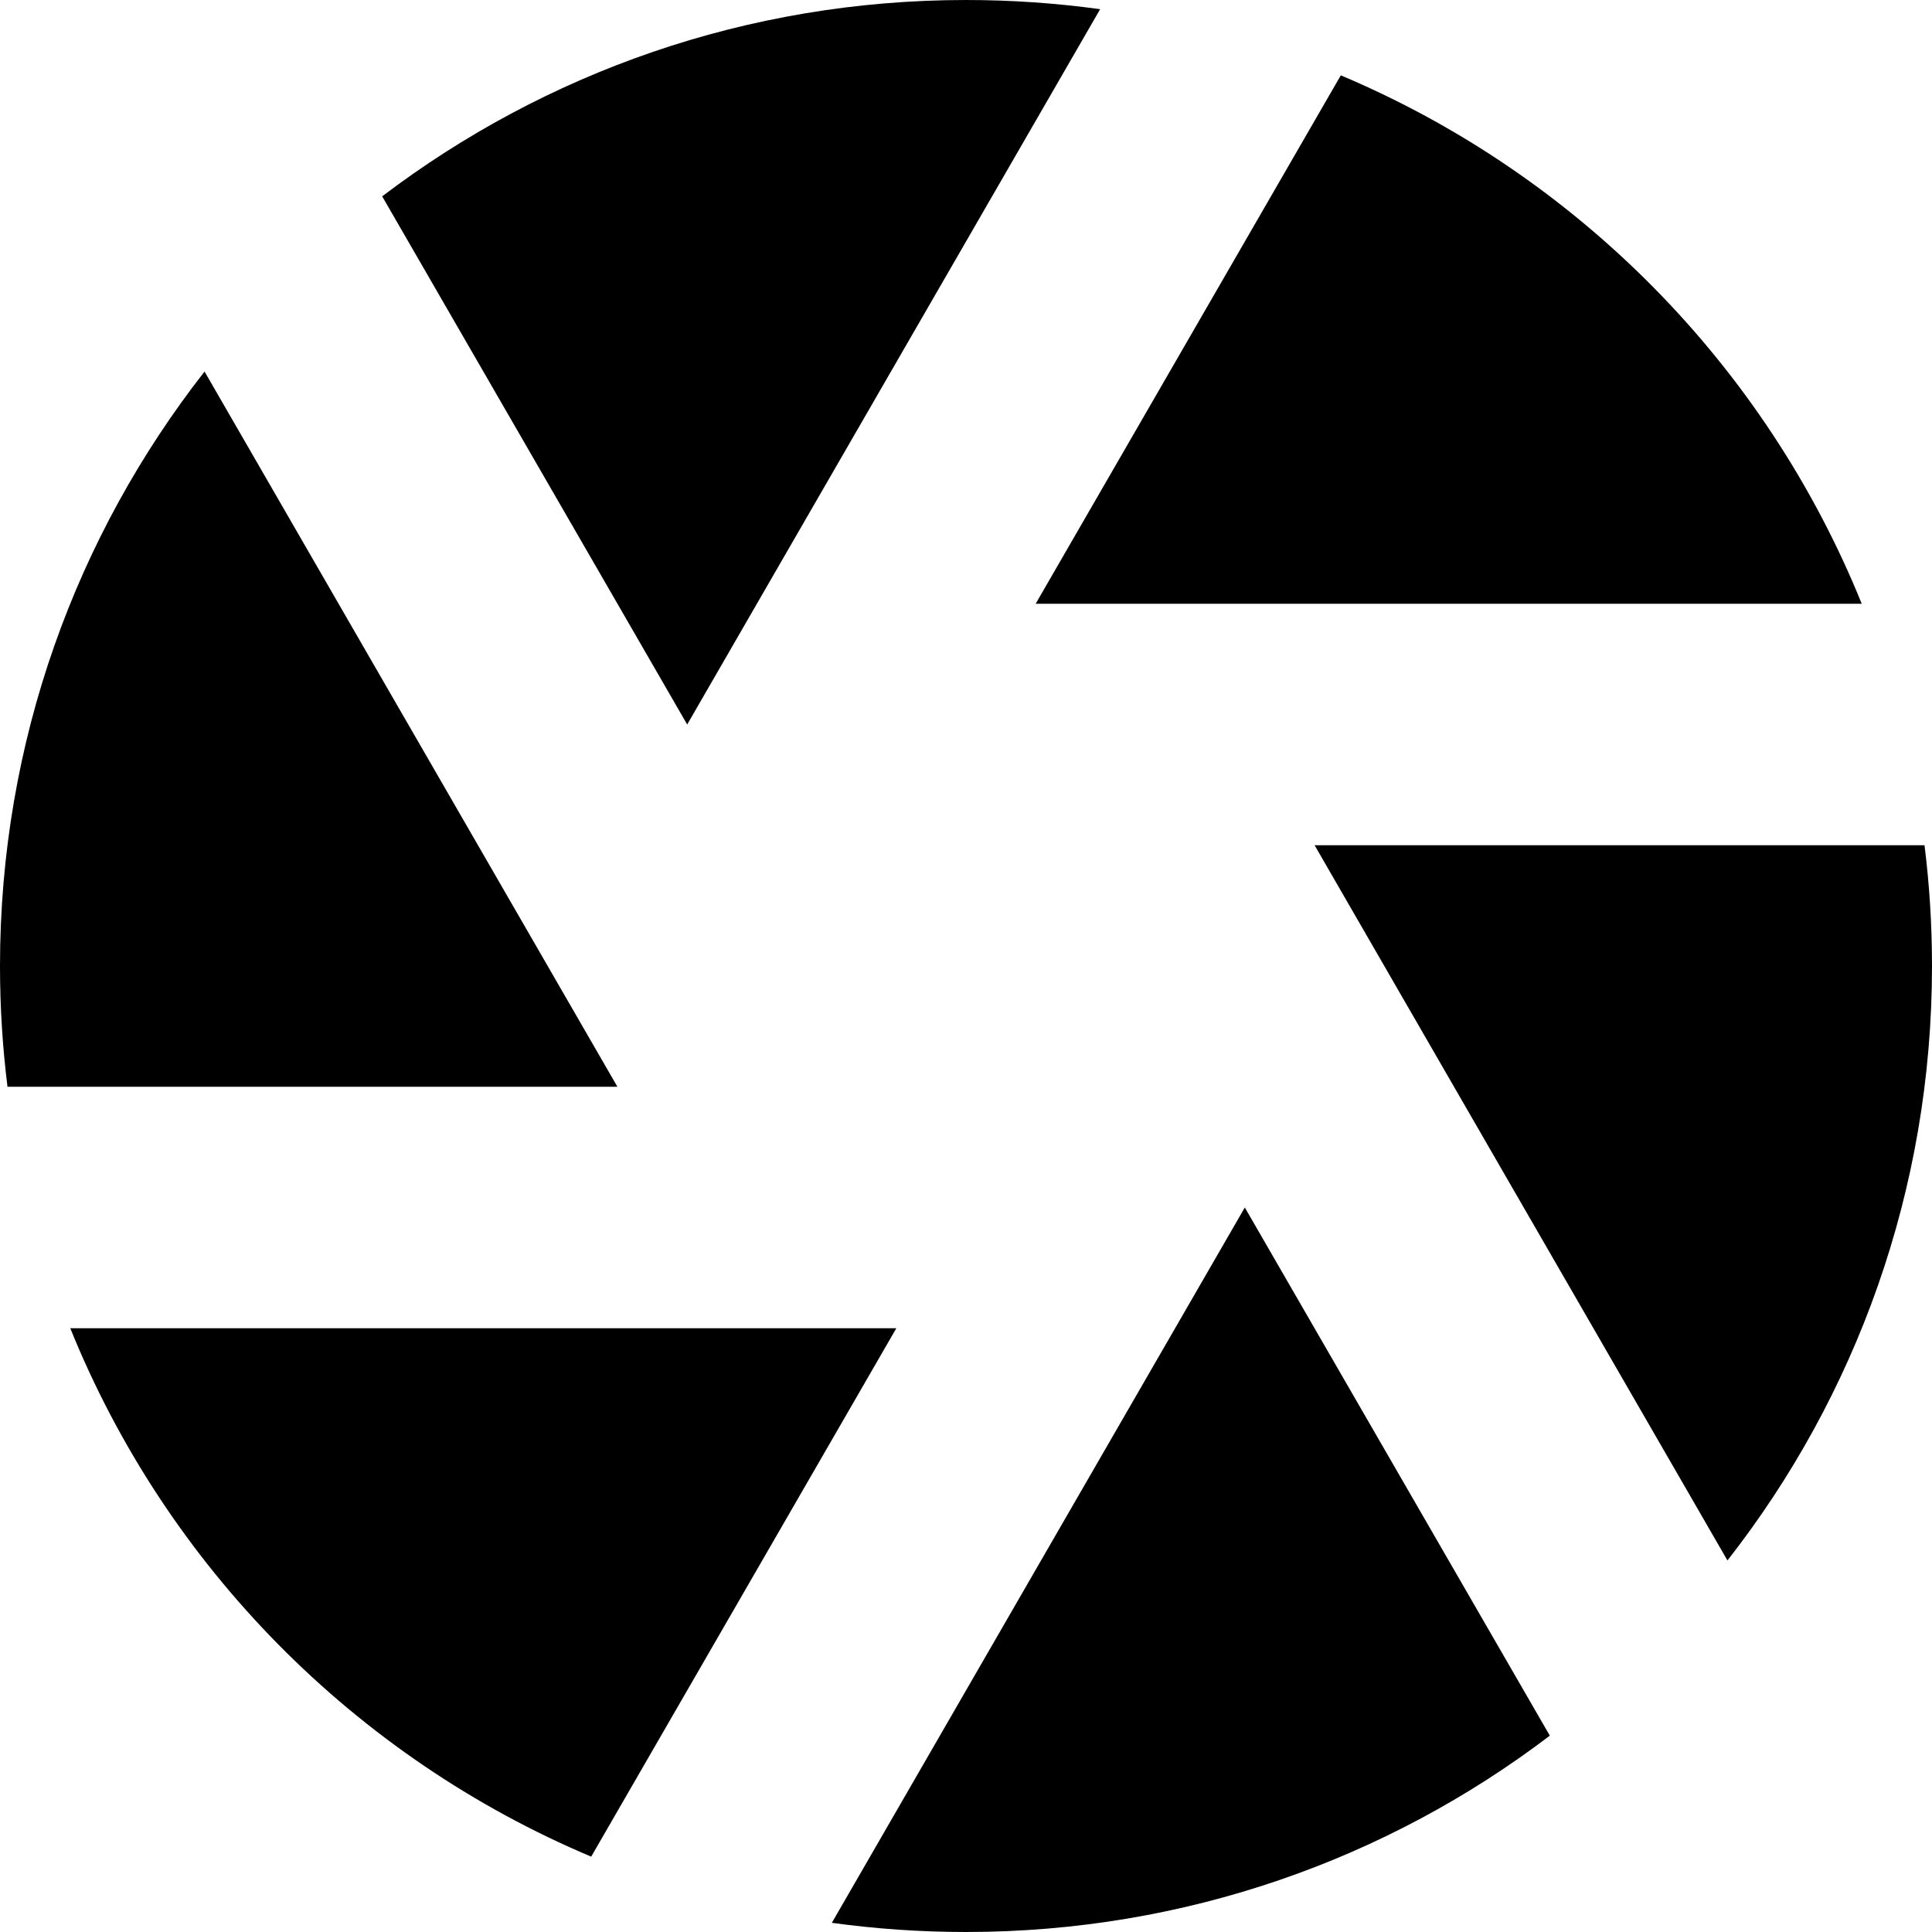
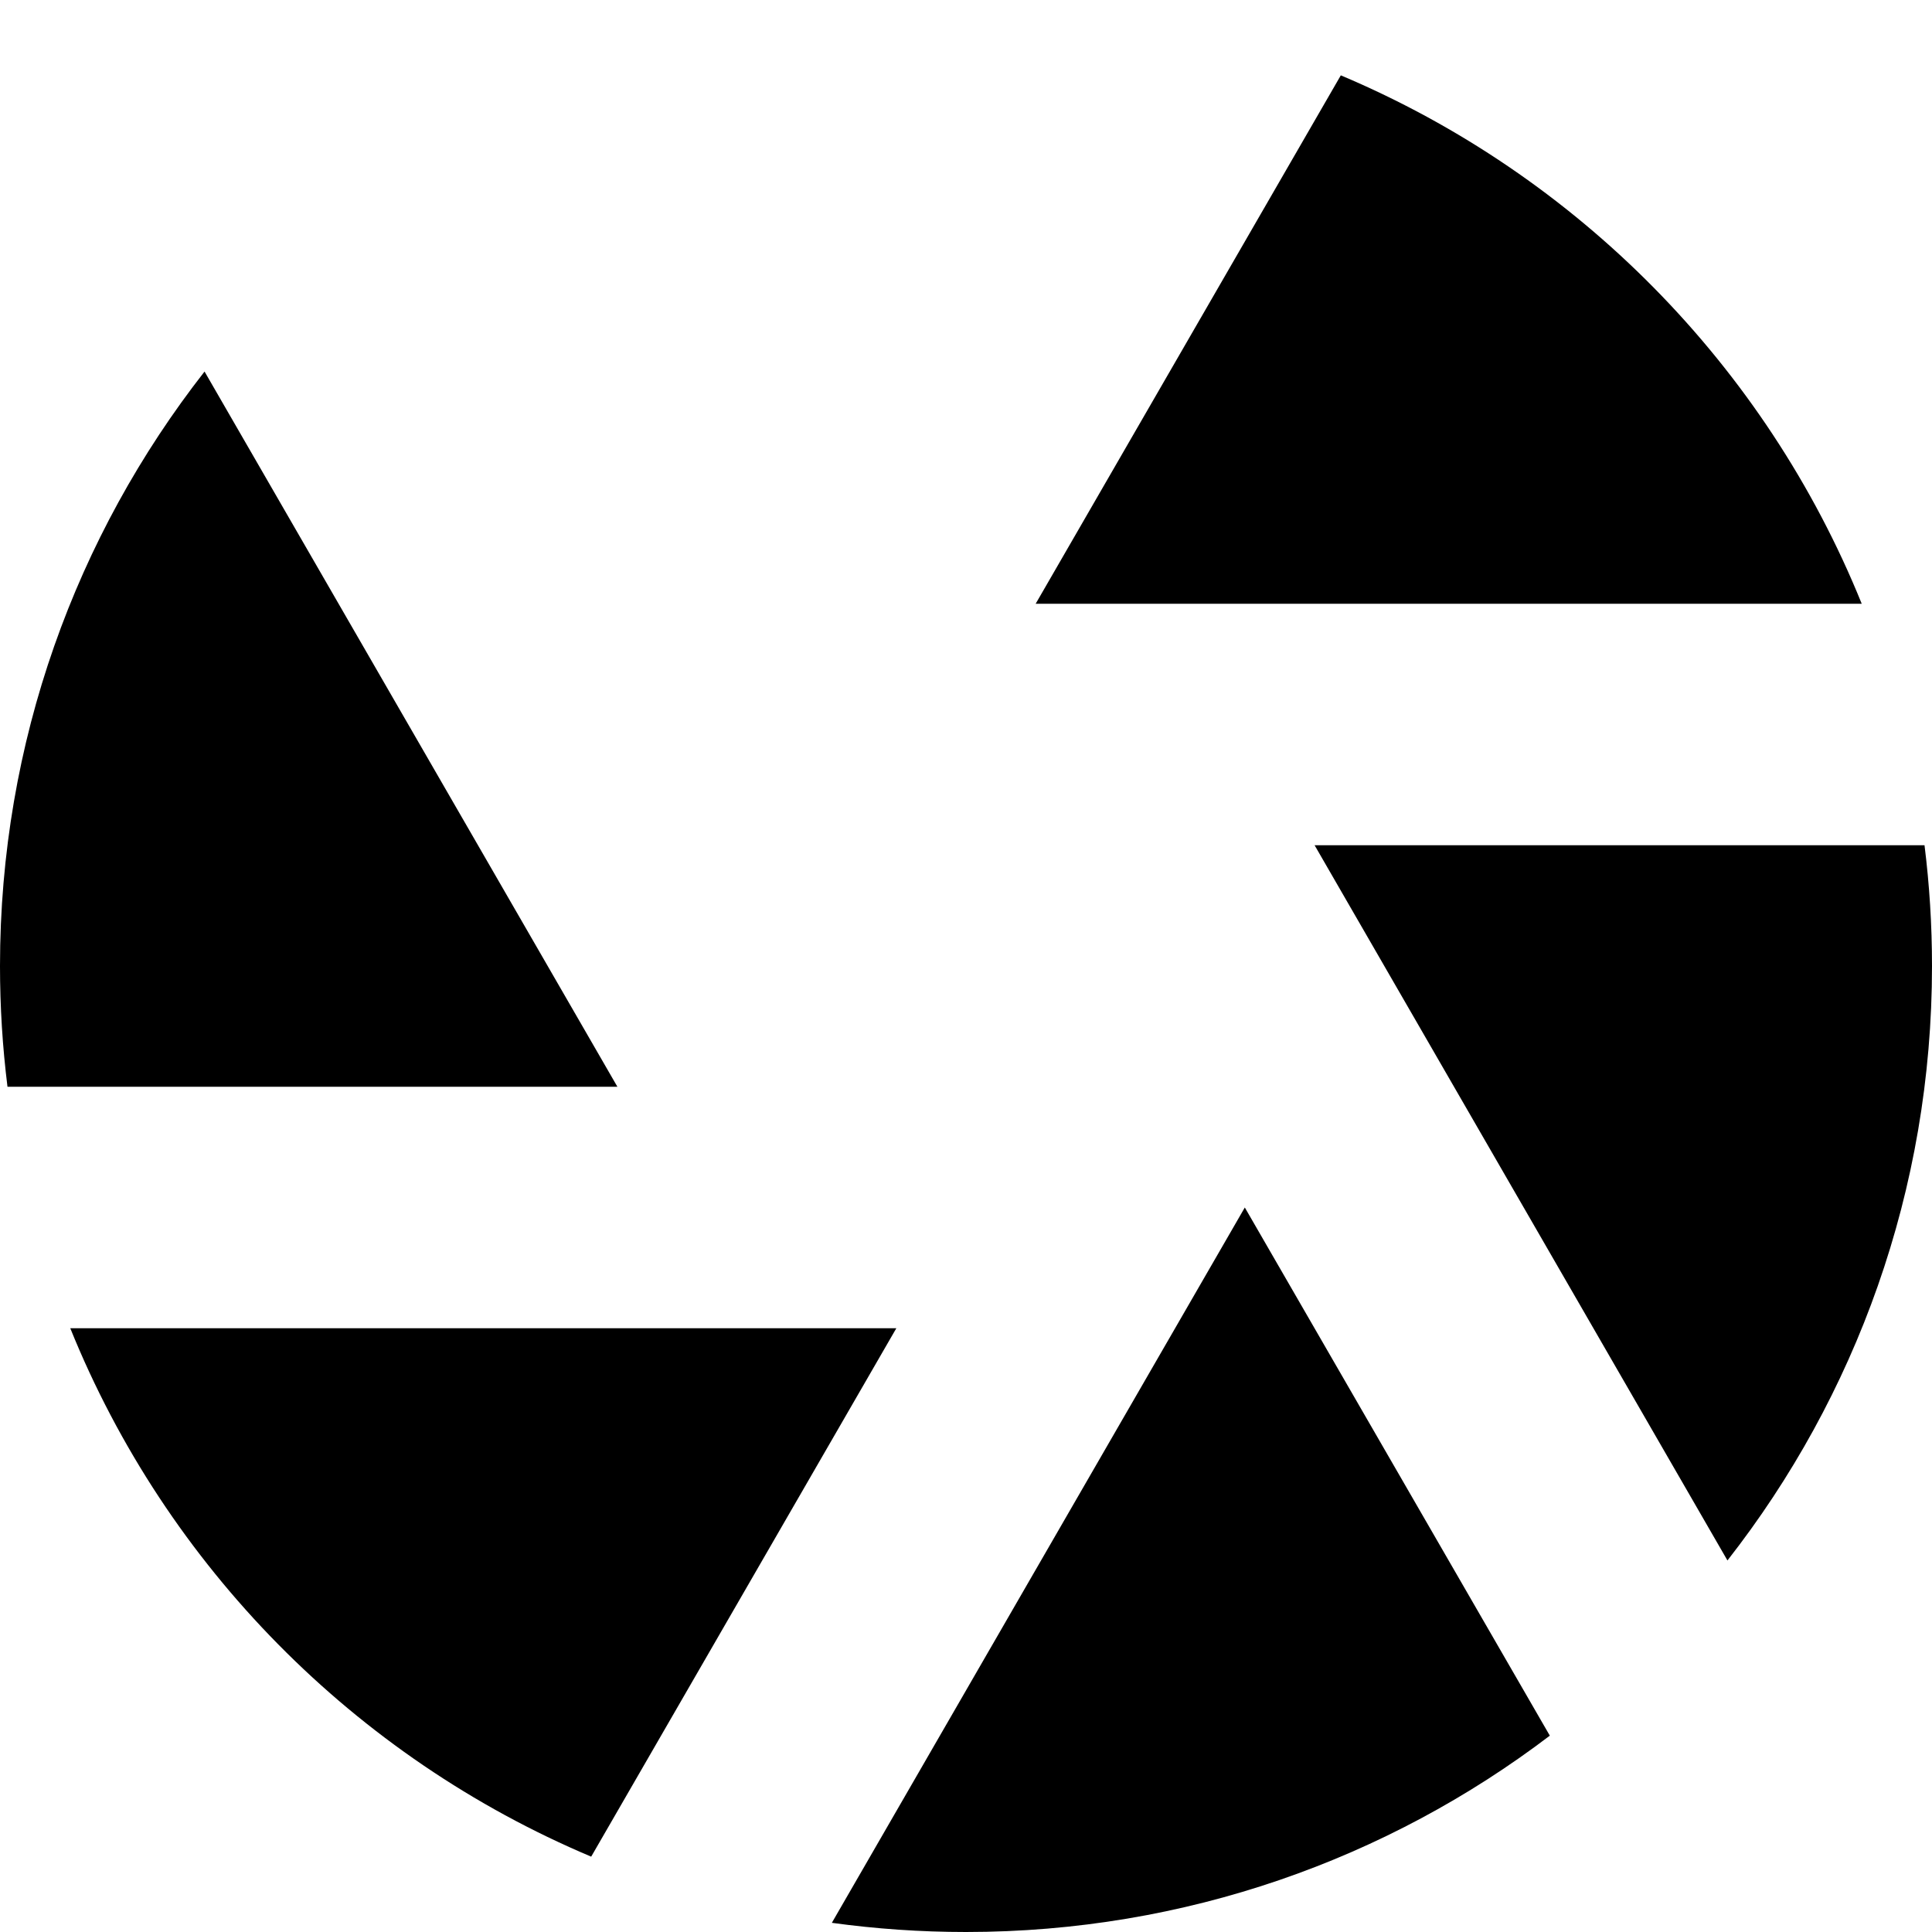
<svg xmlns="http://www.w3.org/2000/svg" width="800px" height="800px" viewBox="0 0 16 16" fill="none">
-   <path d="M5.691 6L3.165 1.626C4.508 0.606 6.183 0 8 0C8.377 0 8.748 0.026 9.111 0.076L5.691 6Z" fill="#000000" />
  <path d="M5.113 9L1.694 3.077C0.632 4.435 0 6.143 0 8C0 8.339 0.021 8.672 0.062 9H5.113Z" fill="#000000" />
  <path d="M4.896 15.376C2.939 14.551 1.379 12.971 0.582 11H7.423L4.896 15.376Z" fill="#000000" />
  <path d="M8 16C7.623 16 7.252 15.974 6.889 15.924L10.309 10L12.835 14.374C11.492 15.395 9.817 16 8 16Z" fill="#000000" />
  <path d="M16 8C16 9.857 15.368 11.566 14.306 12.923L10.887 7H15.938C15.979 7.328 16 7.661 16 8Z" fill="#000000" />
  <path d="M11.104 0.624C13.06 1.449 14.621 3.029 15.418 5H8.577L11.104 0.624Z" fill="#000000" />
</svg>